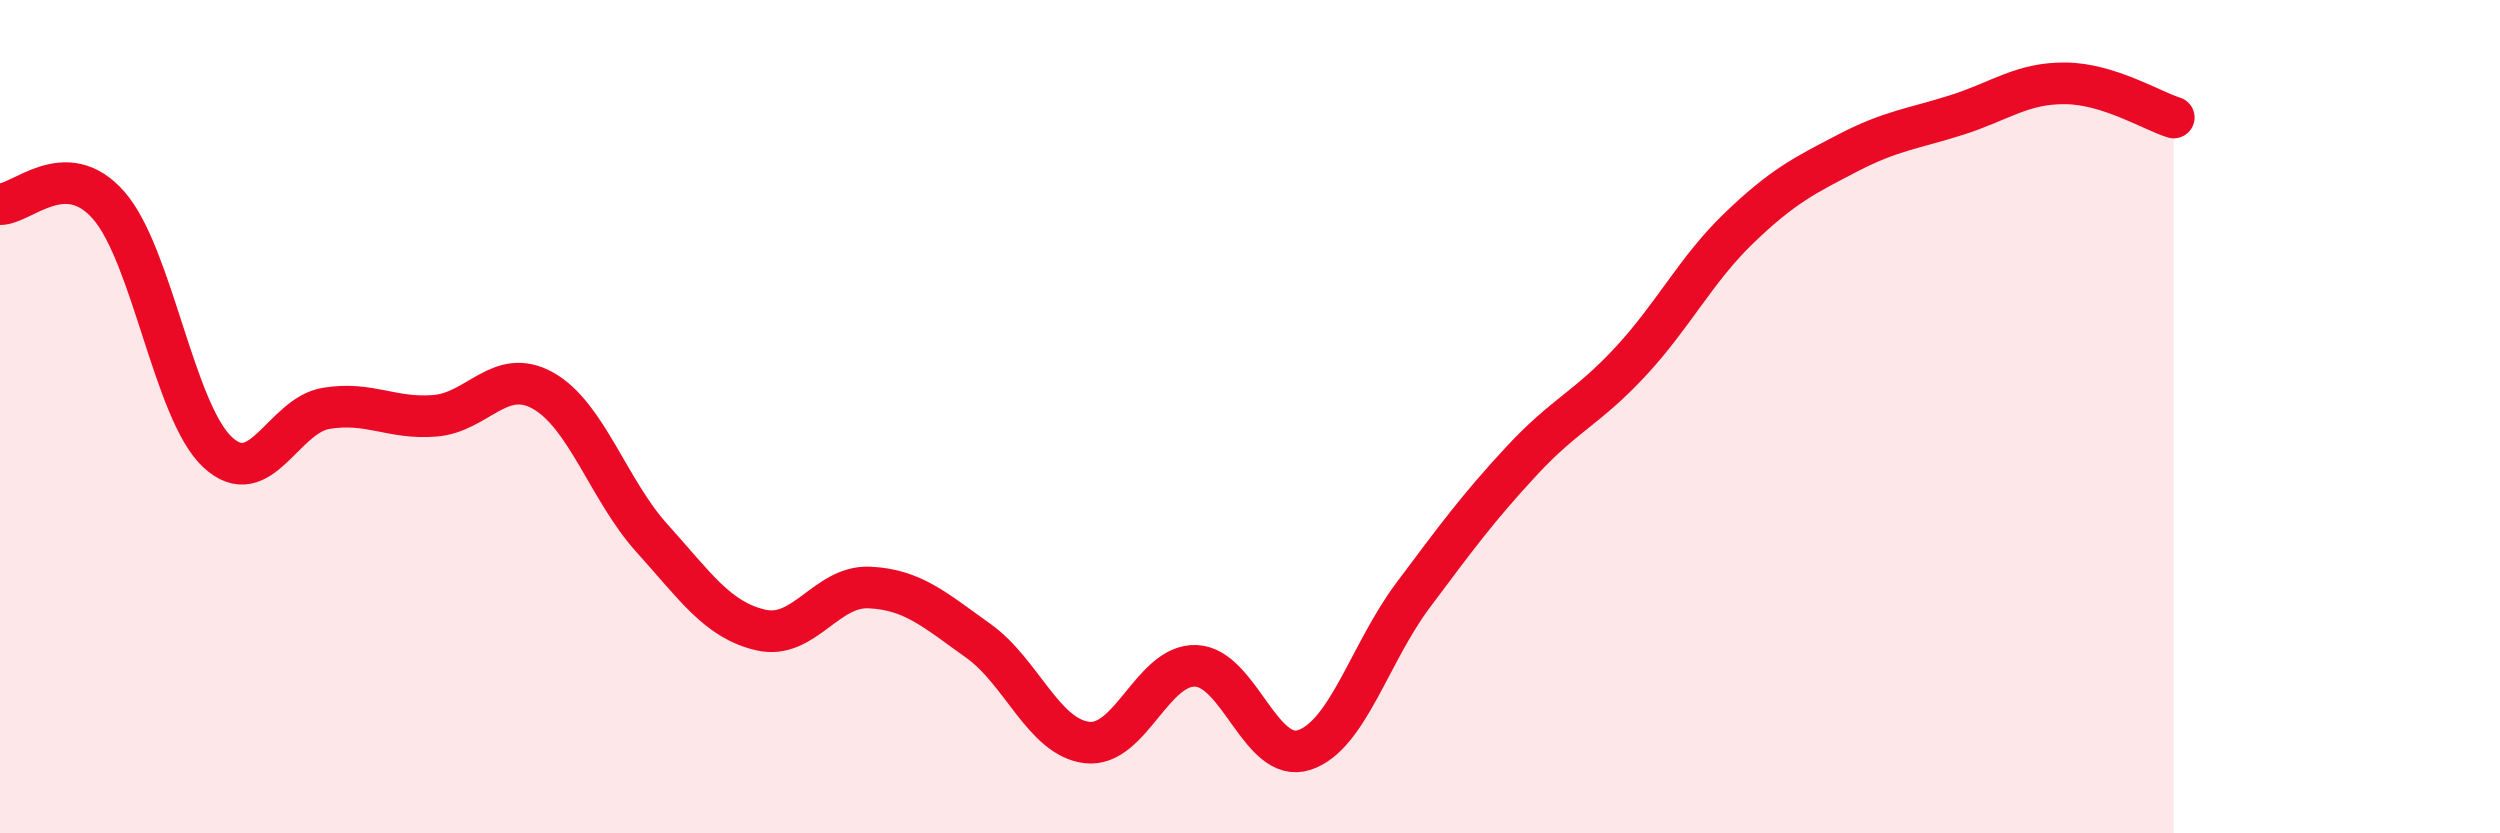
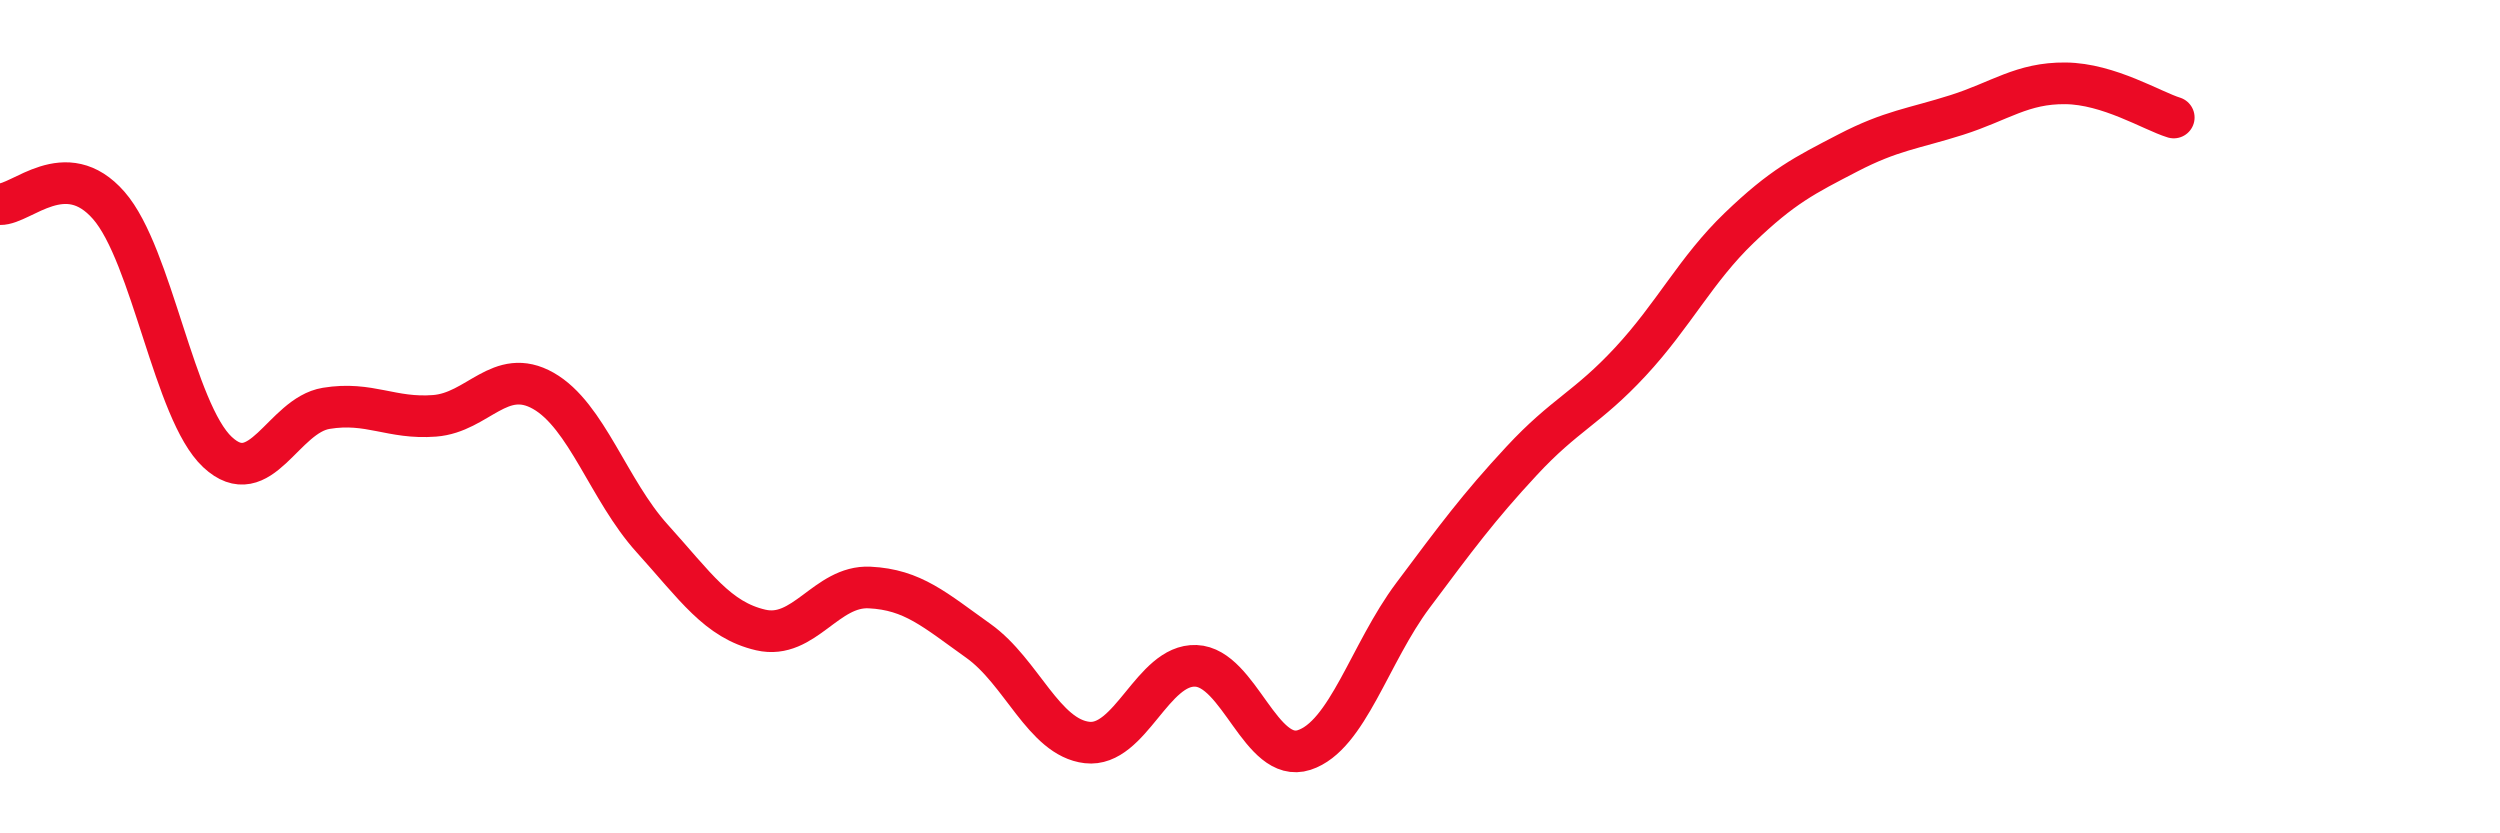
<svg xmlns="http://www.w3.org/2000/svg" width="60" height="20" viewBox="0 0 60 20">
-   <path d="M 0,4.9 C 0.52,4.91 1.57,3.74 2.61,4.93 C 3.65,6.12 4.18,9.88 5.22,10.85 C 6.26,11.82 6.79,9.97 7.83,9.8 C 8.87,9.63 9.39,10.06 10.43,9.98 C 11.47,9.9 12,8.79 13.04,9.38 C 14.08,9.97 14.61,11.77 15.65,12.92 C 16.69,14.07 17.22,14.88 18.26,15.12 C 19.3,15.36 19.83,14.05 20.87,14.1 C 21.91,14.15 22.44,14.64 23.48,15.38 C 24.52,16.12 25.05,17.7 26.09,17.82 C 27.13,17.94 27.66,15.94 28.7,15.98 C 29.74,16.02 30.26,18.34 31.3,18 C 32.34,17.66 32.87,15.68 33.91,14.29 C 34.95,12.9 35.48,12.18 36.52,11.06 C 37.56,9.94 38.09,9.8 39.13,8.68 C 40.17,7.56 40.7,6.47 41.74,5.47 C 42.78,4.47 43.31,4.21 44.35,3.67 C 45.39,3.13 45.92,3.09 46.96,2.76 C 48,2.43 48.53,1.99 49.57,2 C 50.61,2.01 51.65,2.66 52.17,2.82L52.17 20L0 20Z" fill="#EB0A25" opacity="0.1" stroke-linecap="round" stroke-linejoin="round" />
  <path d="M 0,4.9 C 0.52,4.91 1.57,3.74 2.61,4.93 C 3.65,6.12 4.18,9.88 5.22,10.85 C 6.26,11.82 6.79,9.97 7.83,9.8 C 8.87,9.63 9.39,10.06 10.43,9.98 C 11.47,9.9 12,8.79 13.04,9.38 C 14.08,9.97 14.61,11.77 15.65,12.92 C 16.69,14.07 17.22,14.88 18.26,15.12 C 19.3,15.36 19.83,14.05 20.87,14.1 C 21.91,14.15 22.44,14.64 23.48,15.38 C 24.52,16.12 25.05,17.7 26.09,17.82 C 27.13,17.94 27.66,15.94 28.7,15.98 C 29.74,16.02 30.26,18.34 31.3,18 C 32.34,17.66 32.87,15.68 33.91,14.29 C 34.95,12.9 35.48,12.18 36.52,11.06 C 37.56,9.94 38.09,9.8 39.13,8.68 C 40.17,7.56 40.7,6.47 41.74,5.47 C 42.78,4.47 43.31,4.21 44.35,3.67 C 45.39,3.13 45.92,3.09 46.96,2.76 C 48,2.43 48.53,1.99 49.57,2 C 50.61,2.01 51.65,2.66 52.17,2.82" stroke="#EB0A25" stroke-width="1" fill="none" stroke-linecap="round" stroke-linejoin="round" />
</svg>